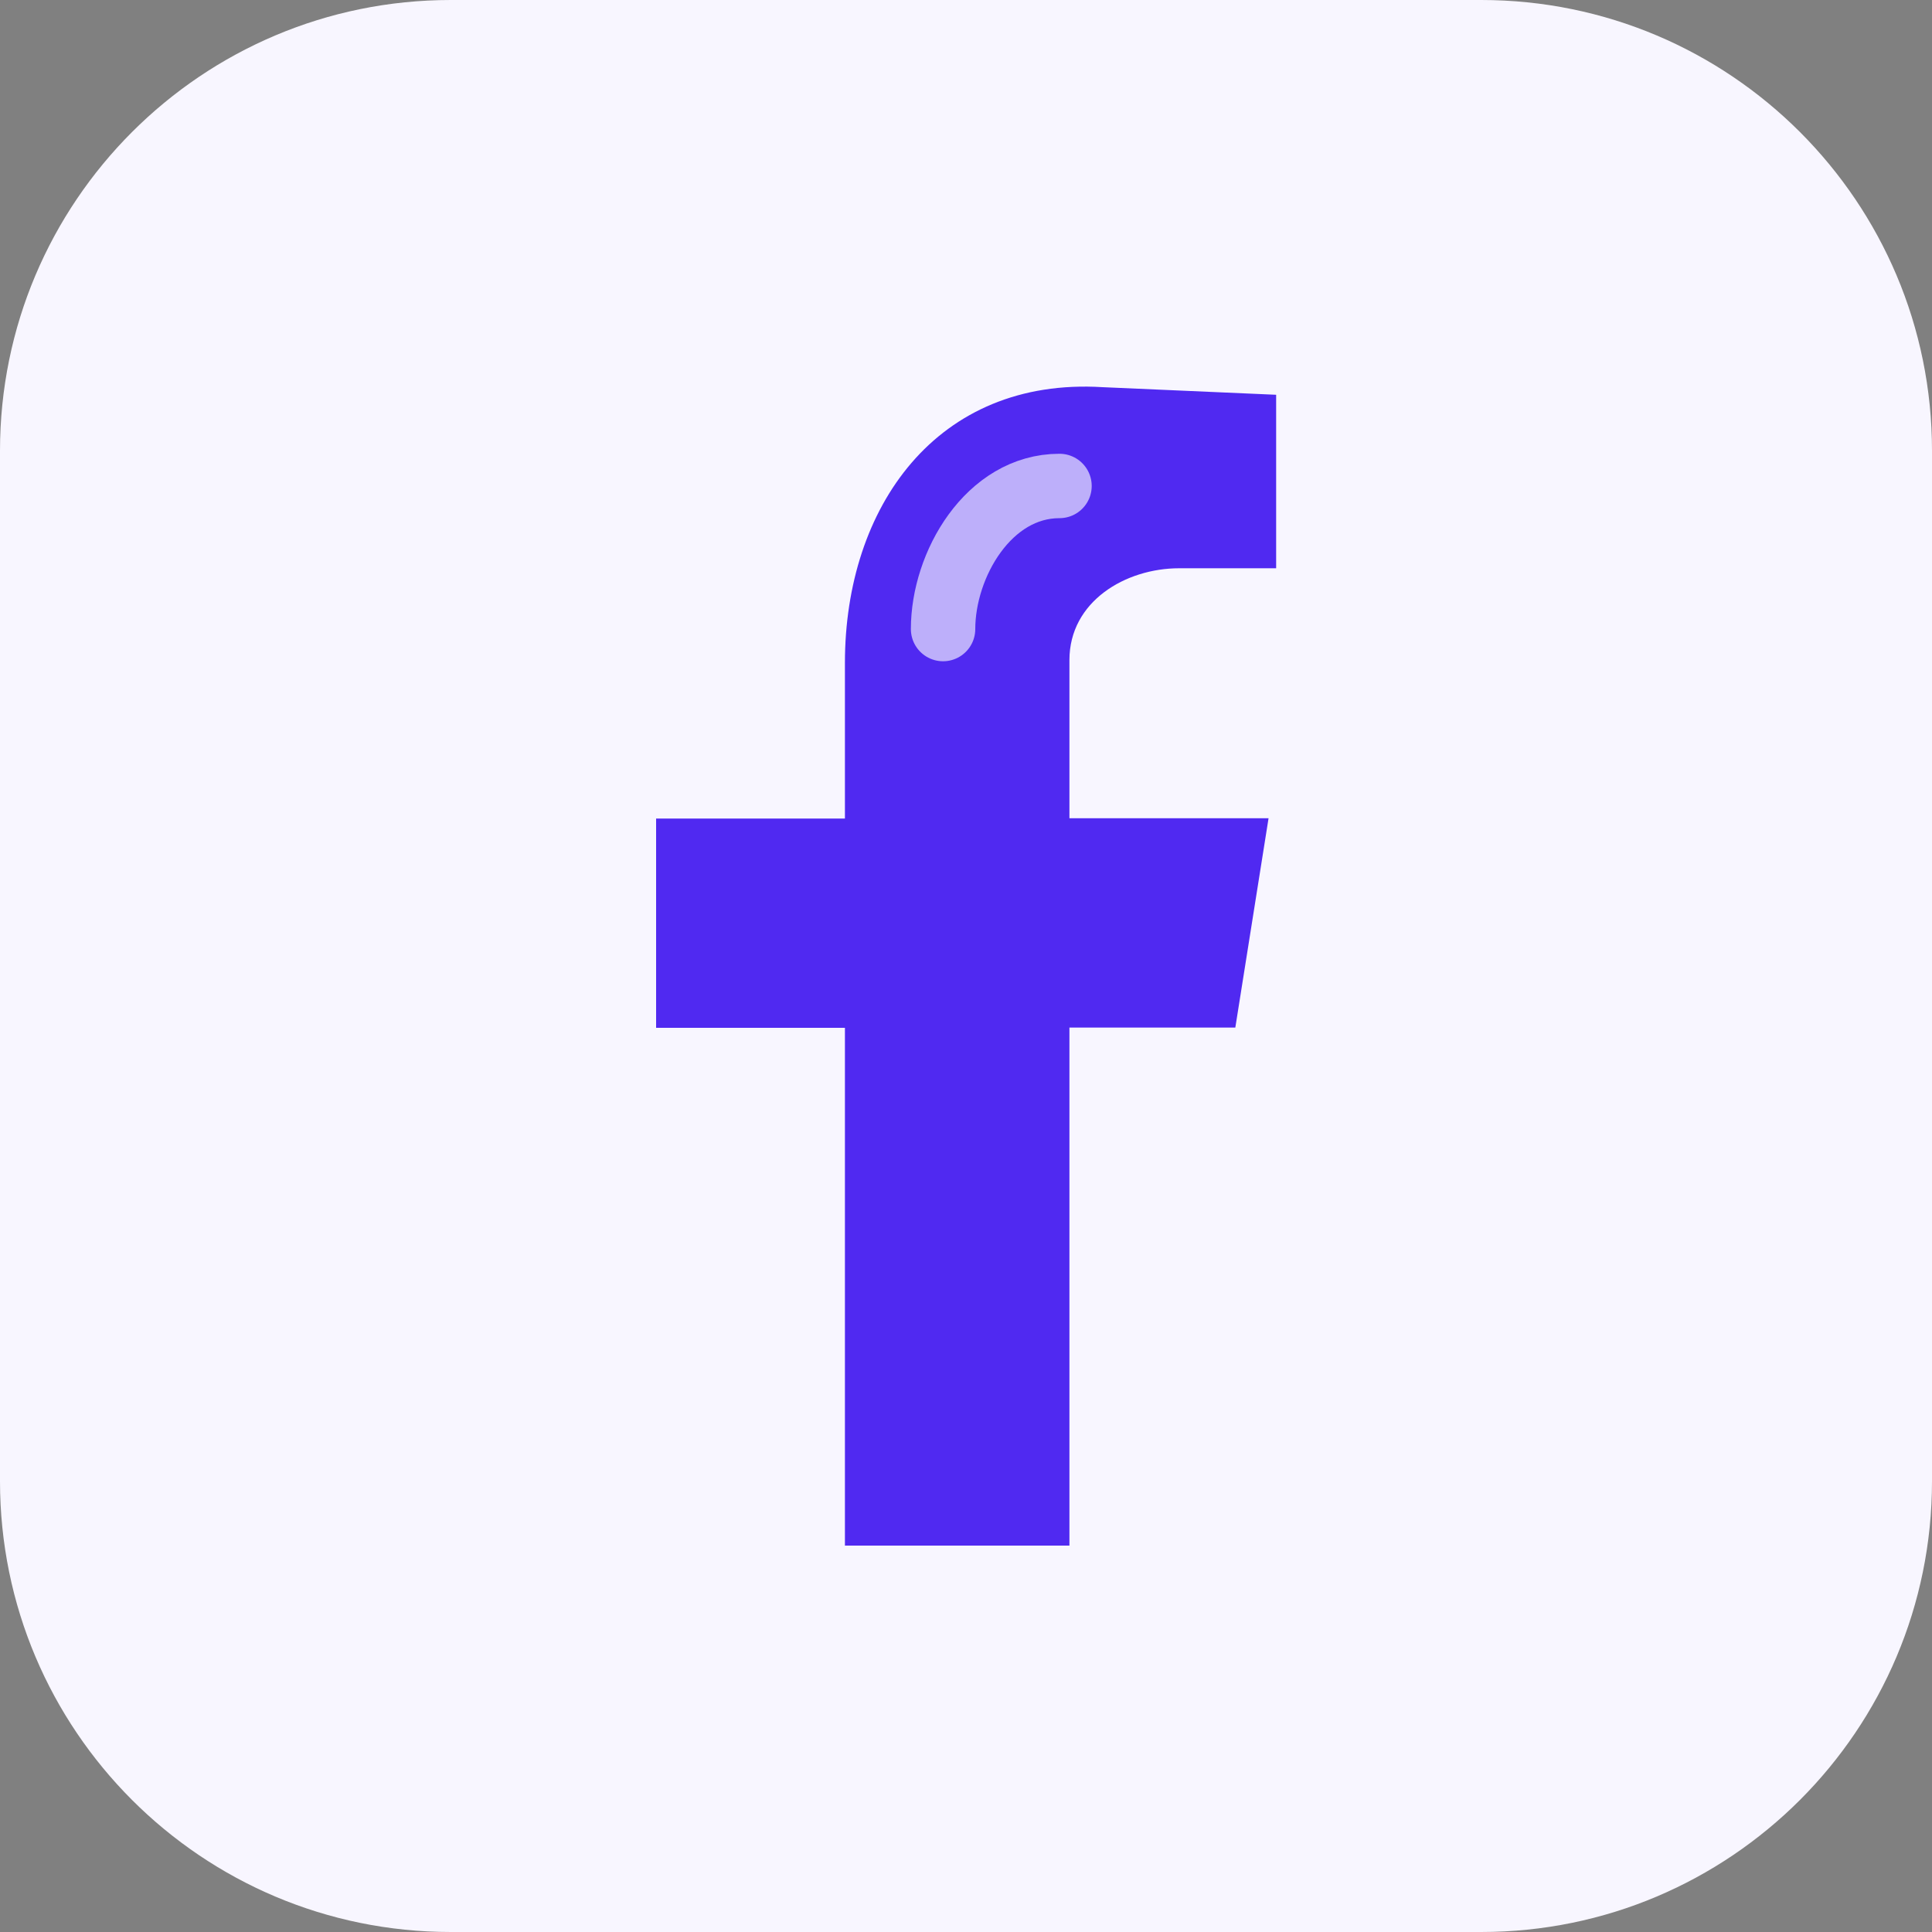
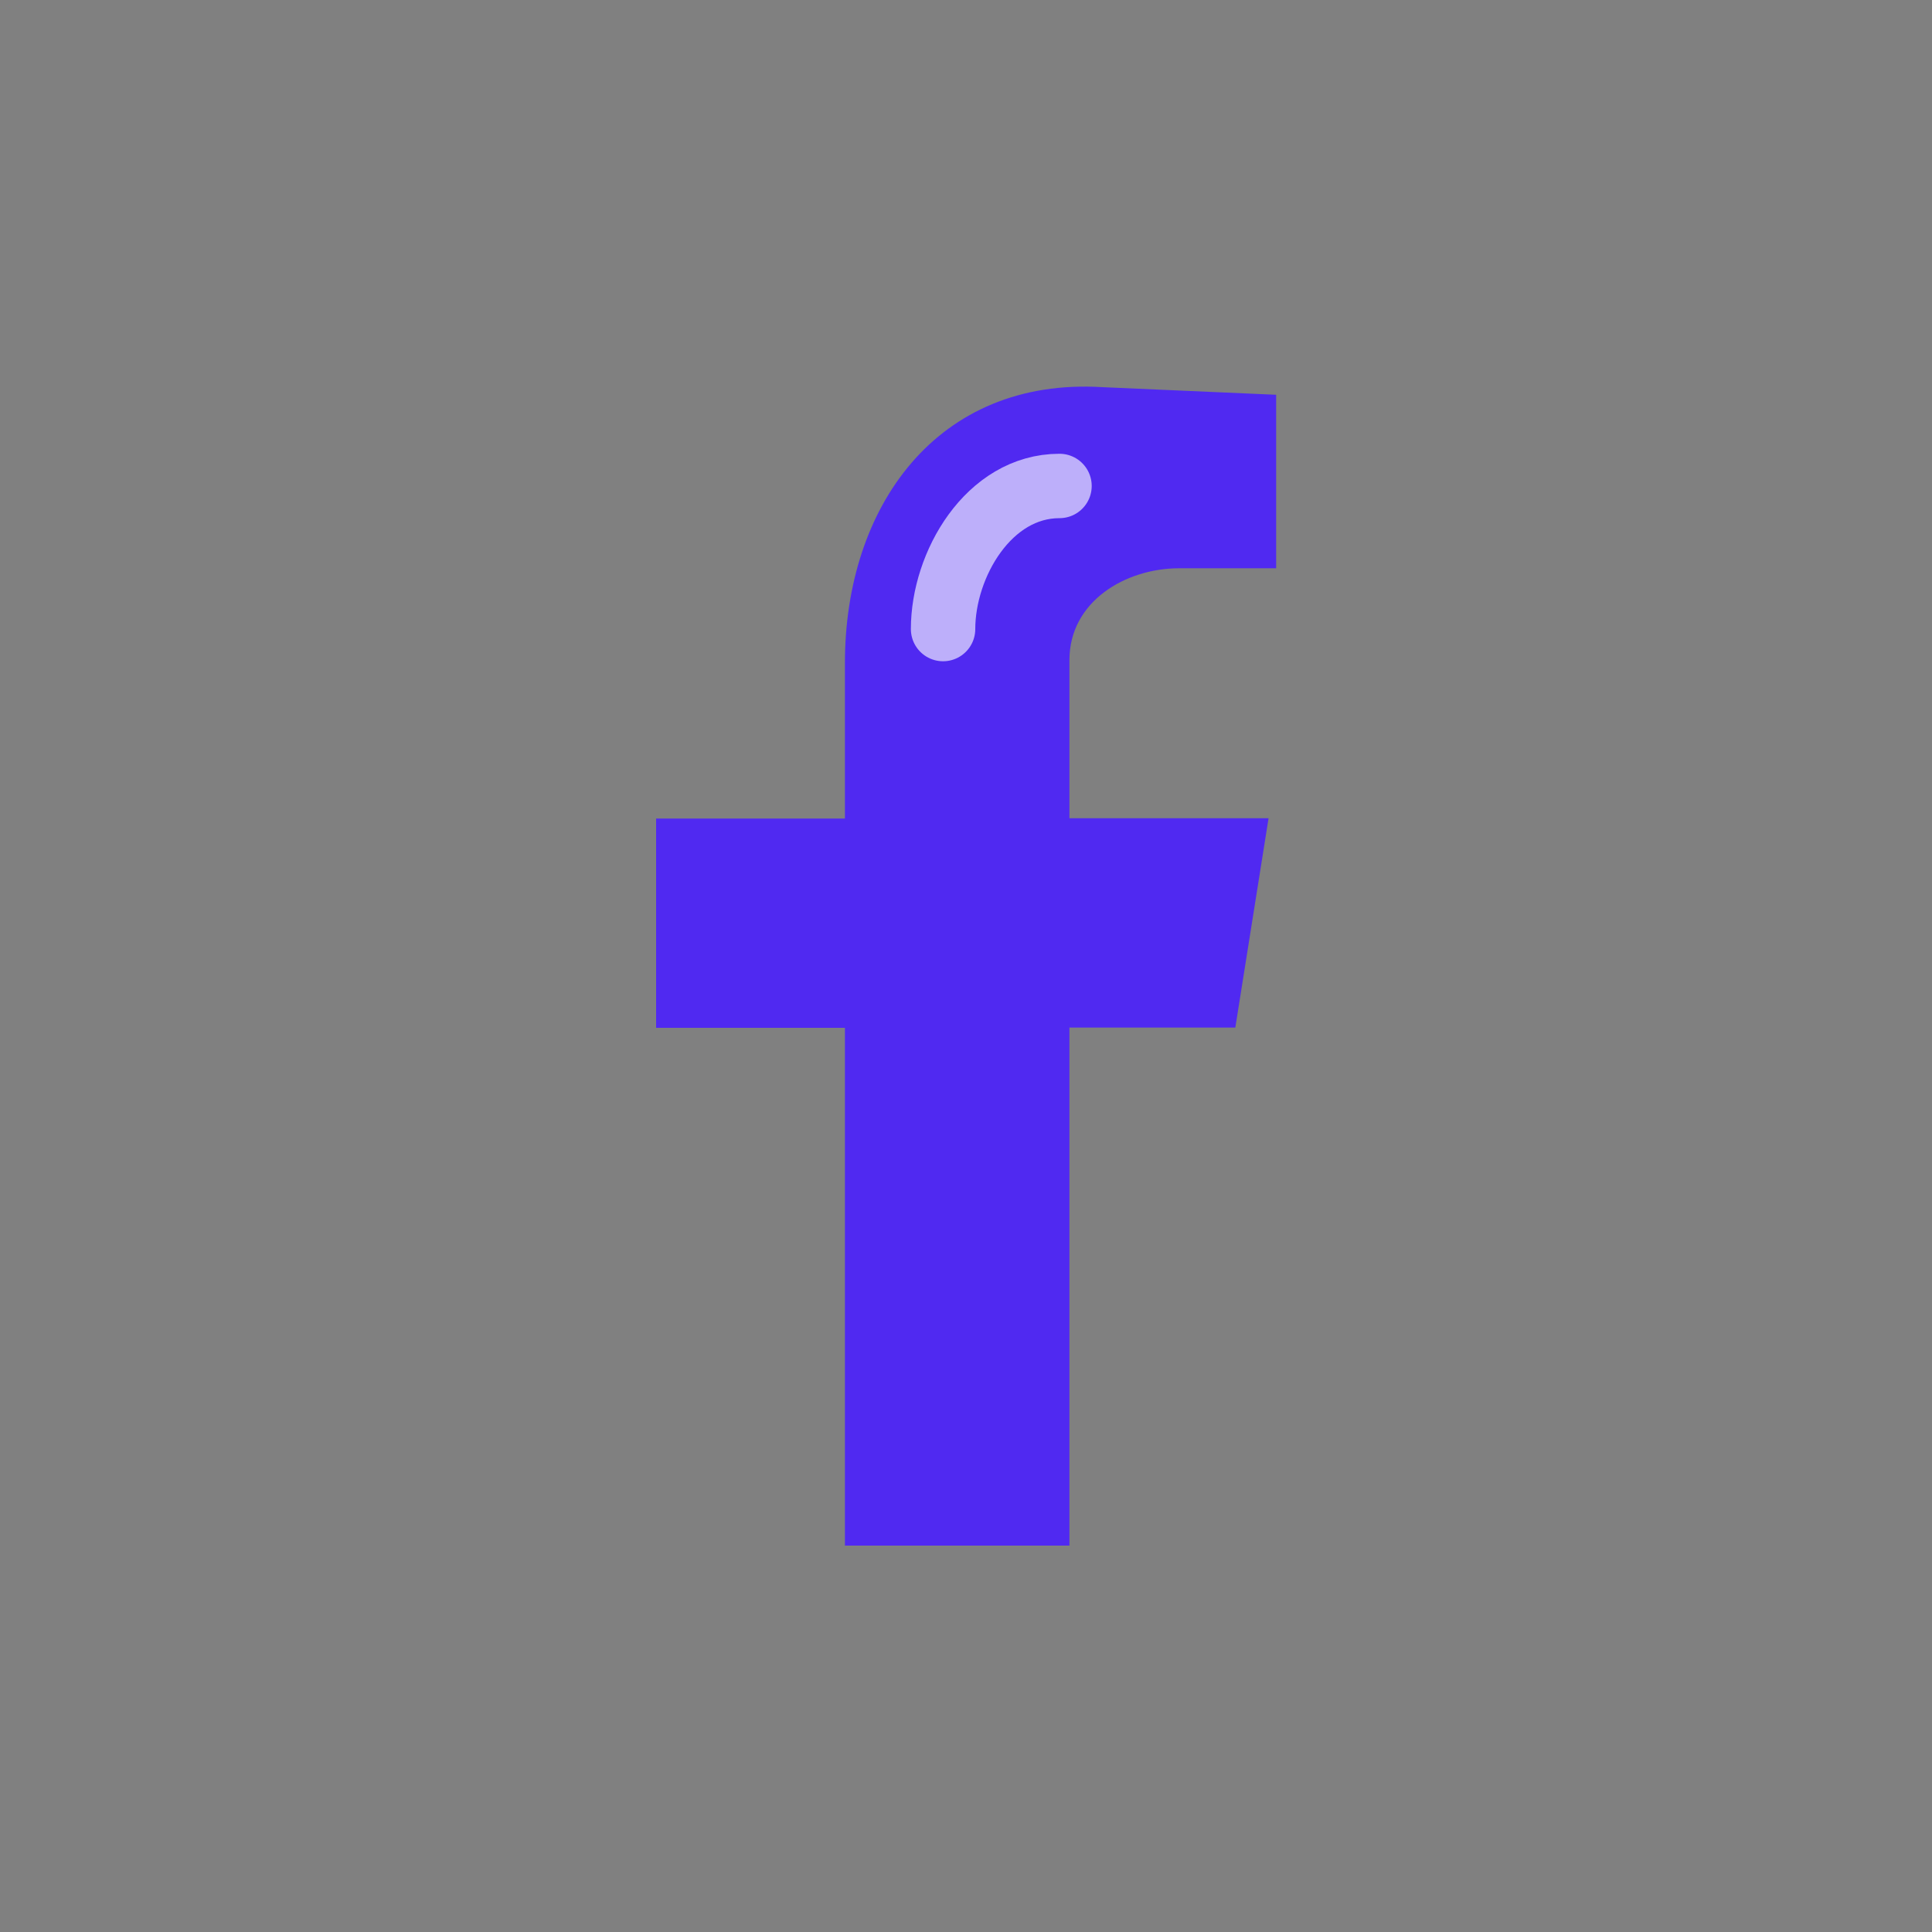
<svg xmlns="http://www.w3.org/2000/svg" width="150" height="150" viewBox="0 0 150 150" fill="none">
  <rect x="0" y="0" width="150" height="150" fill="#808080" stroke="none" />
  <g clip-path="url(#clip0_4532_42906)">
-     <path d="M115 0H35C15.67 0 0 15.67 0 35V115C0 134.33 15.67 150 35 150H115C134.33 150 150 134.33 150 115V35C150 15.67 134.33 0 115 0Z" fill="#F8F6FF" />
    <path fill-rule="evenodd" clip-rule="evenodd" d="M65.59 120H83.03V79.78H95.91L98.49 63.53H83.03V51.25C83.03 46.69 87.39 44.12 91.55 44.12H99.08V30.65L85.61 30.06C72.73 29.27 65.6 39.37 65.6 51.46V63.55H50.94V79.8H65.6V120.02L65.59 120Z" fill="#5029F1" />
    <path d="M73.22 48.84C73.22 43.83 76.76 37.73 82.26 37.73" stroke="#BDAFFA" stroke-width="5" stroke-miterlimit="10" stroke-linecap="round" />
  </g>
  <defs>
    <clipPath id="clip0_4532_42906">
      <rect width="150" height="150" fill="white" />
    </clipPath>
  </defs>
</svg>